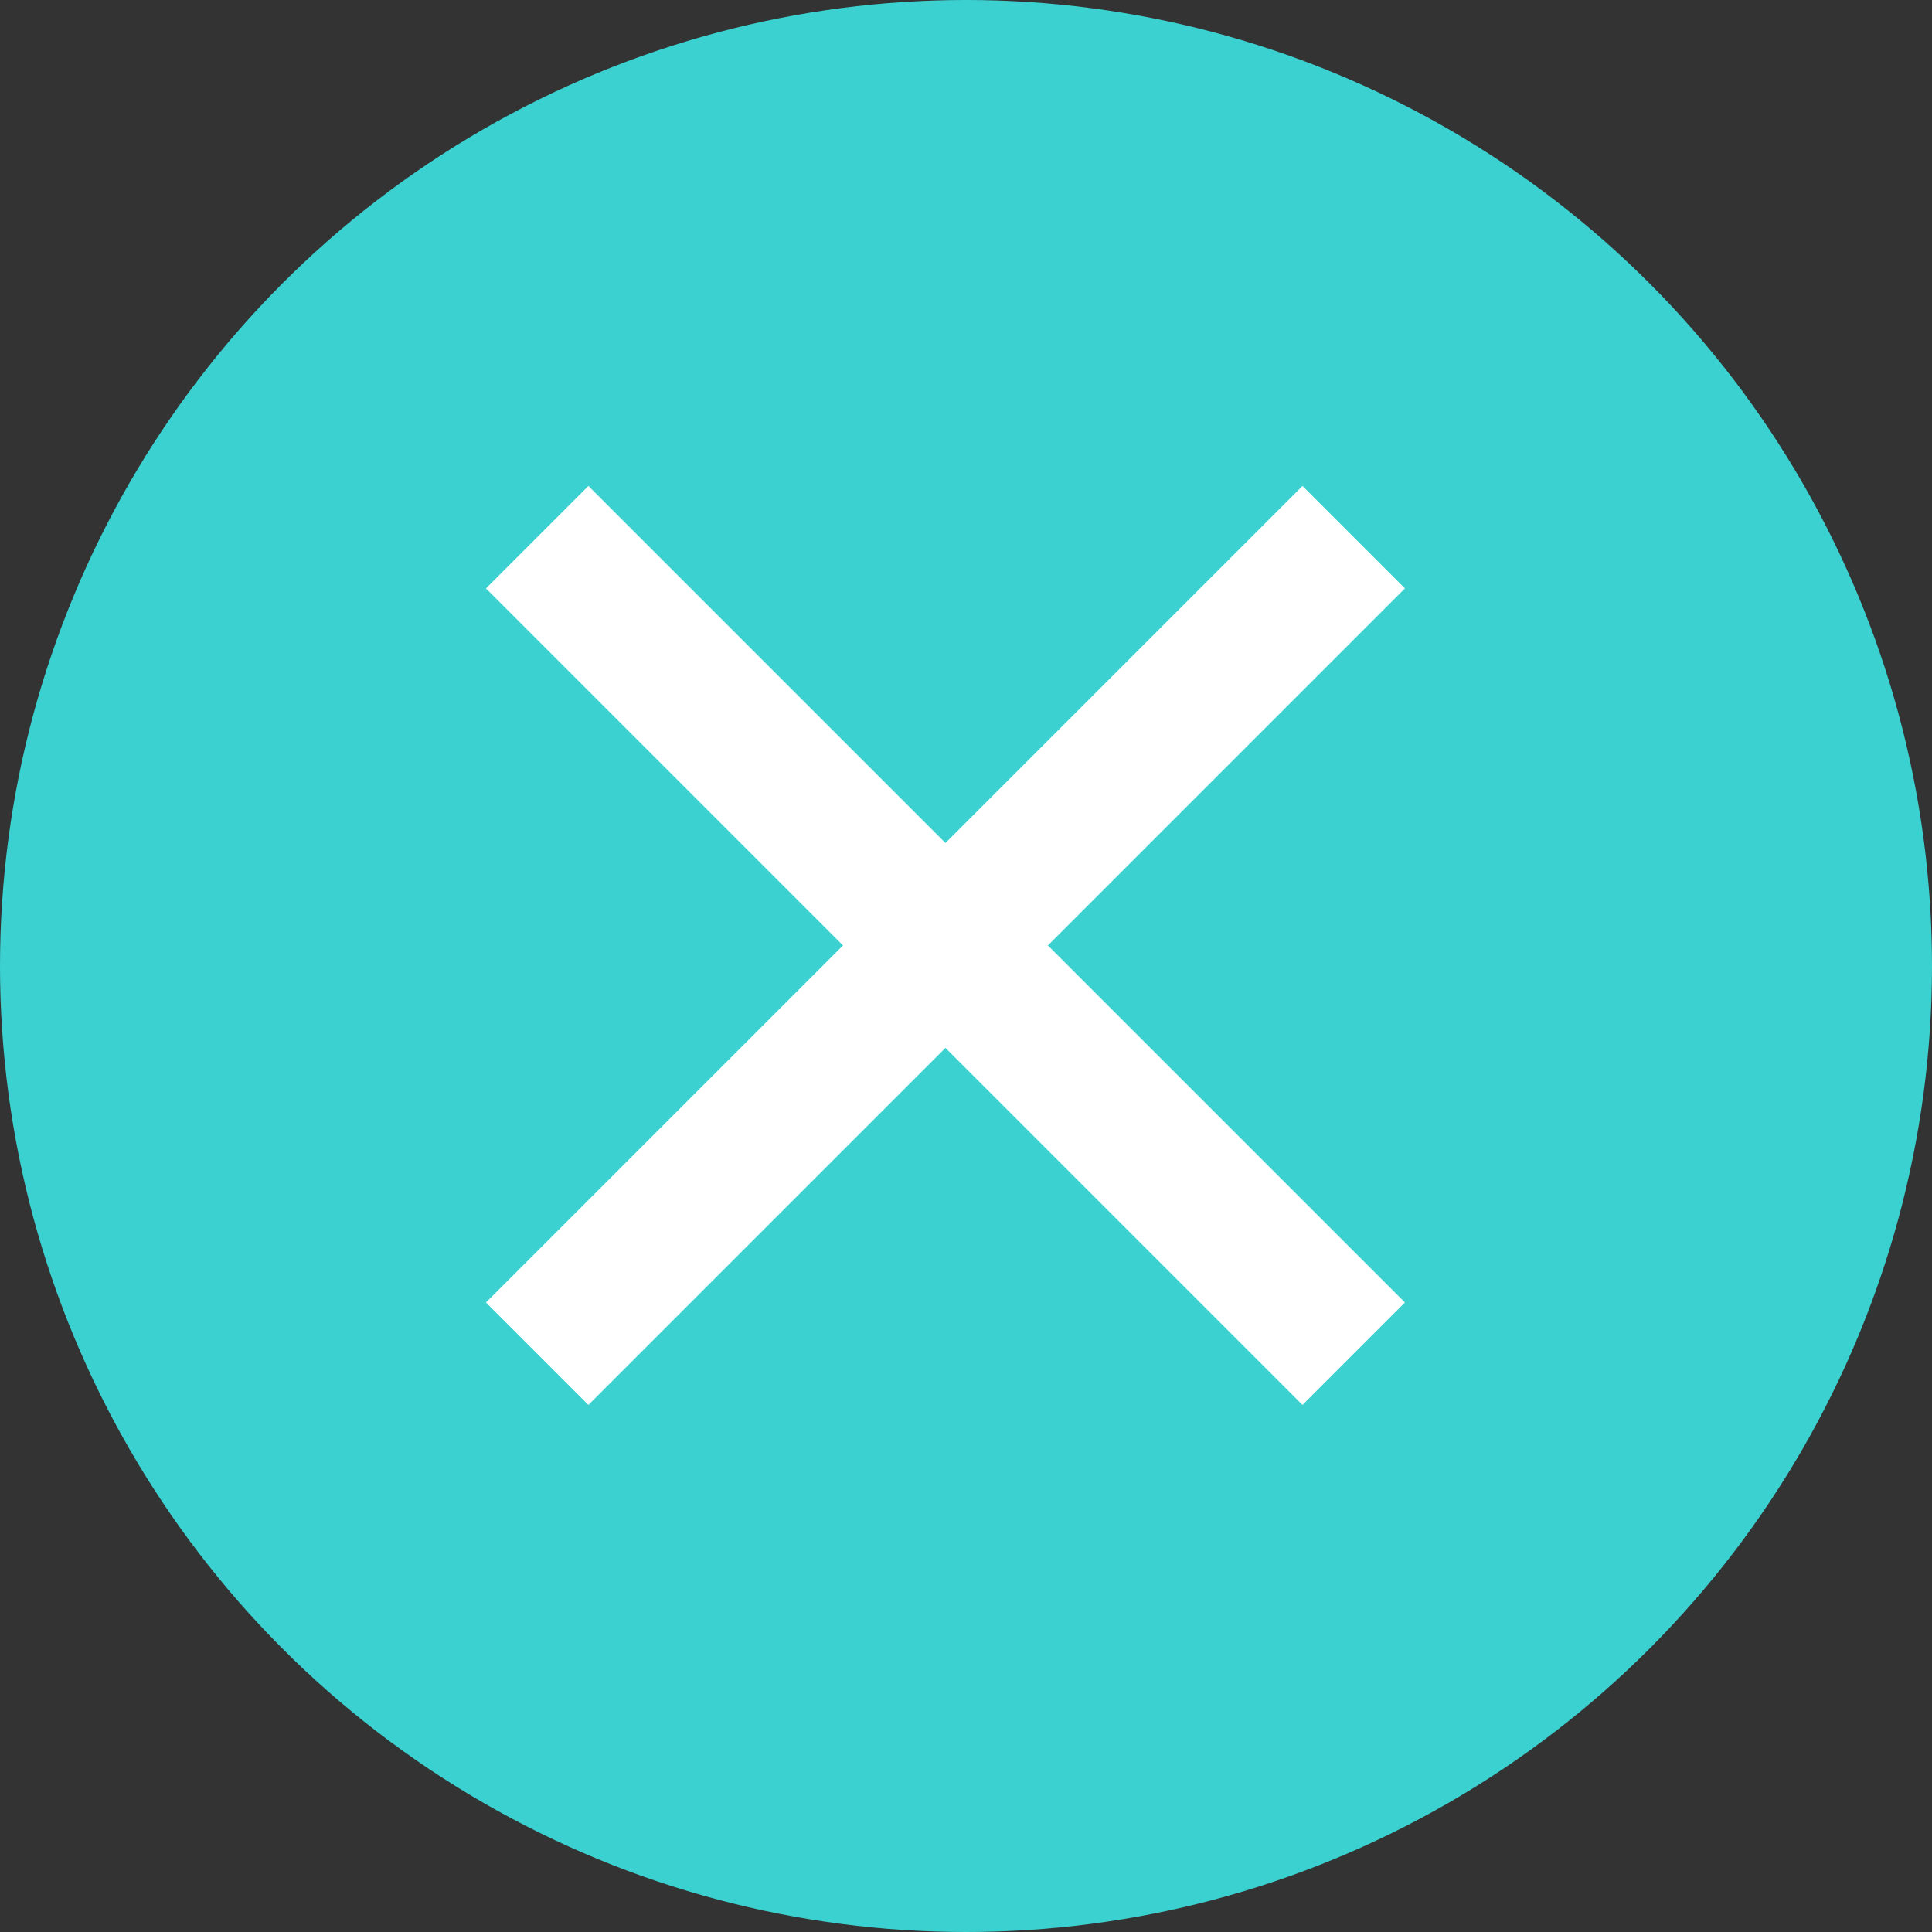
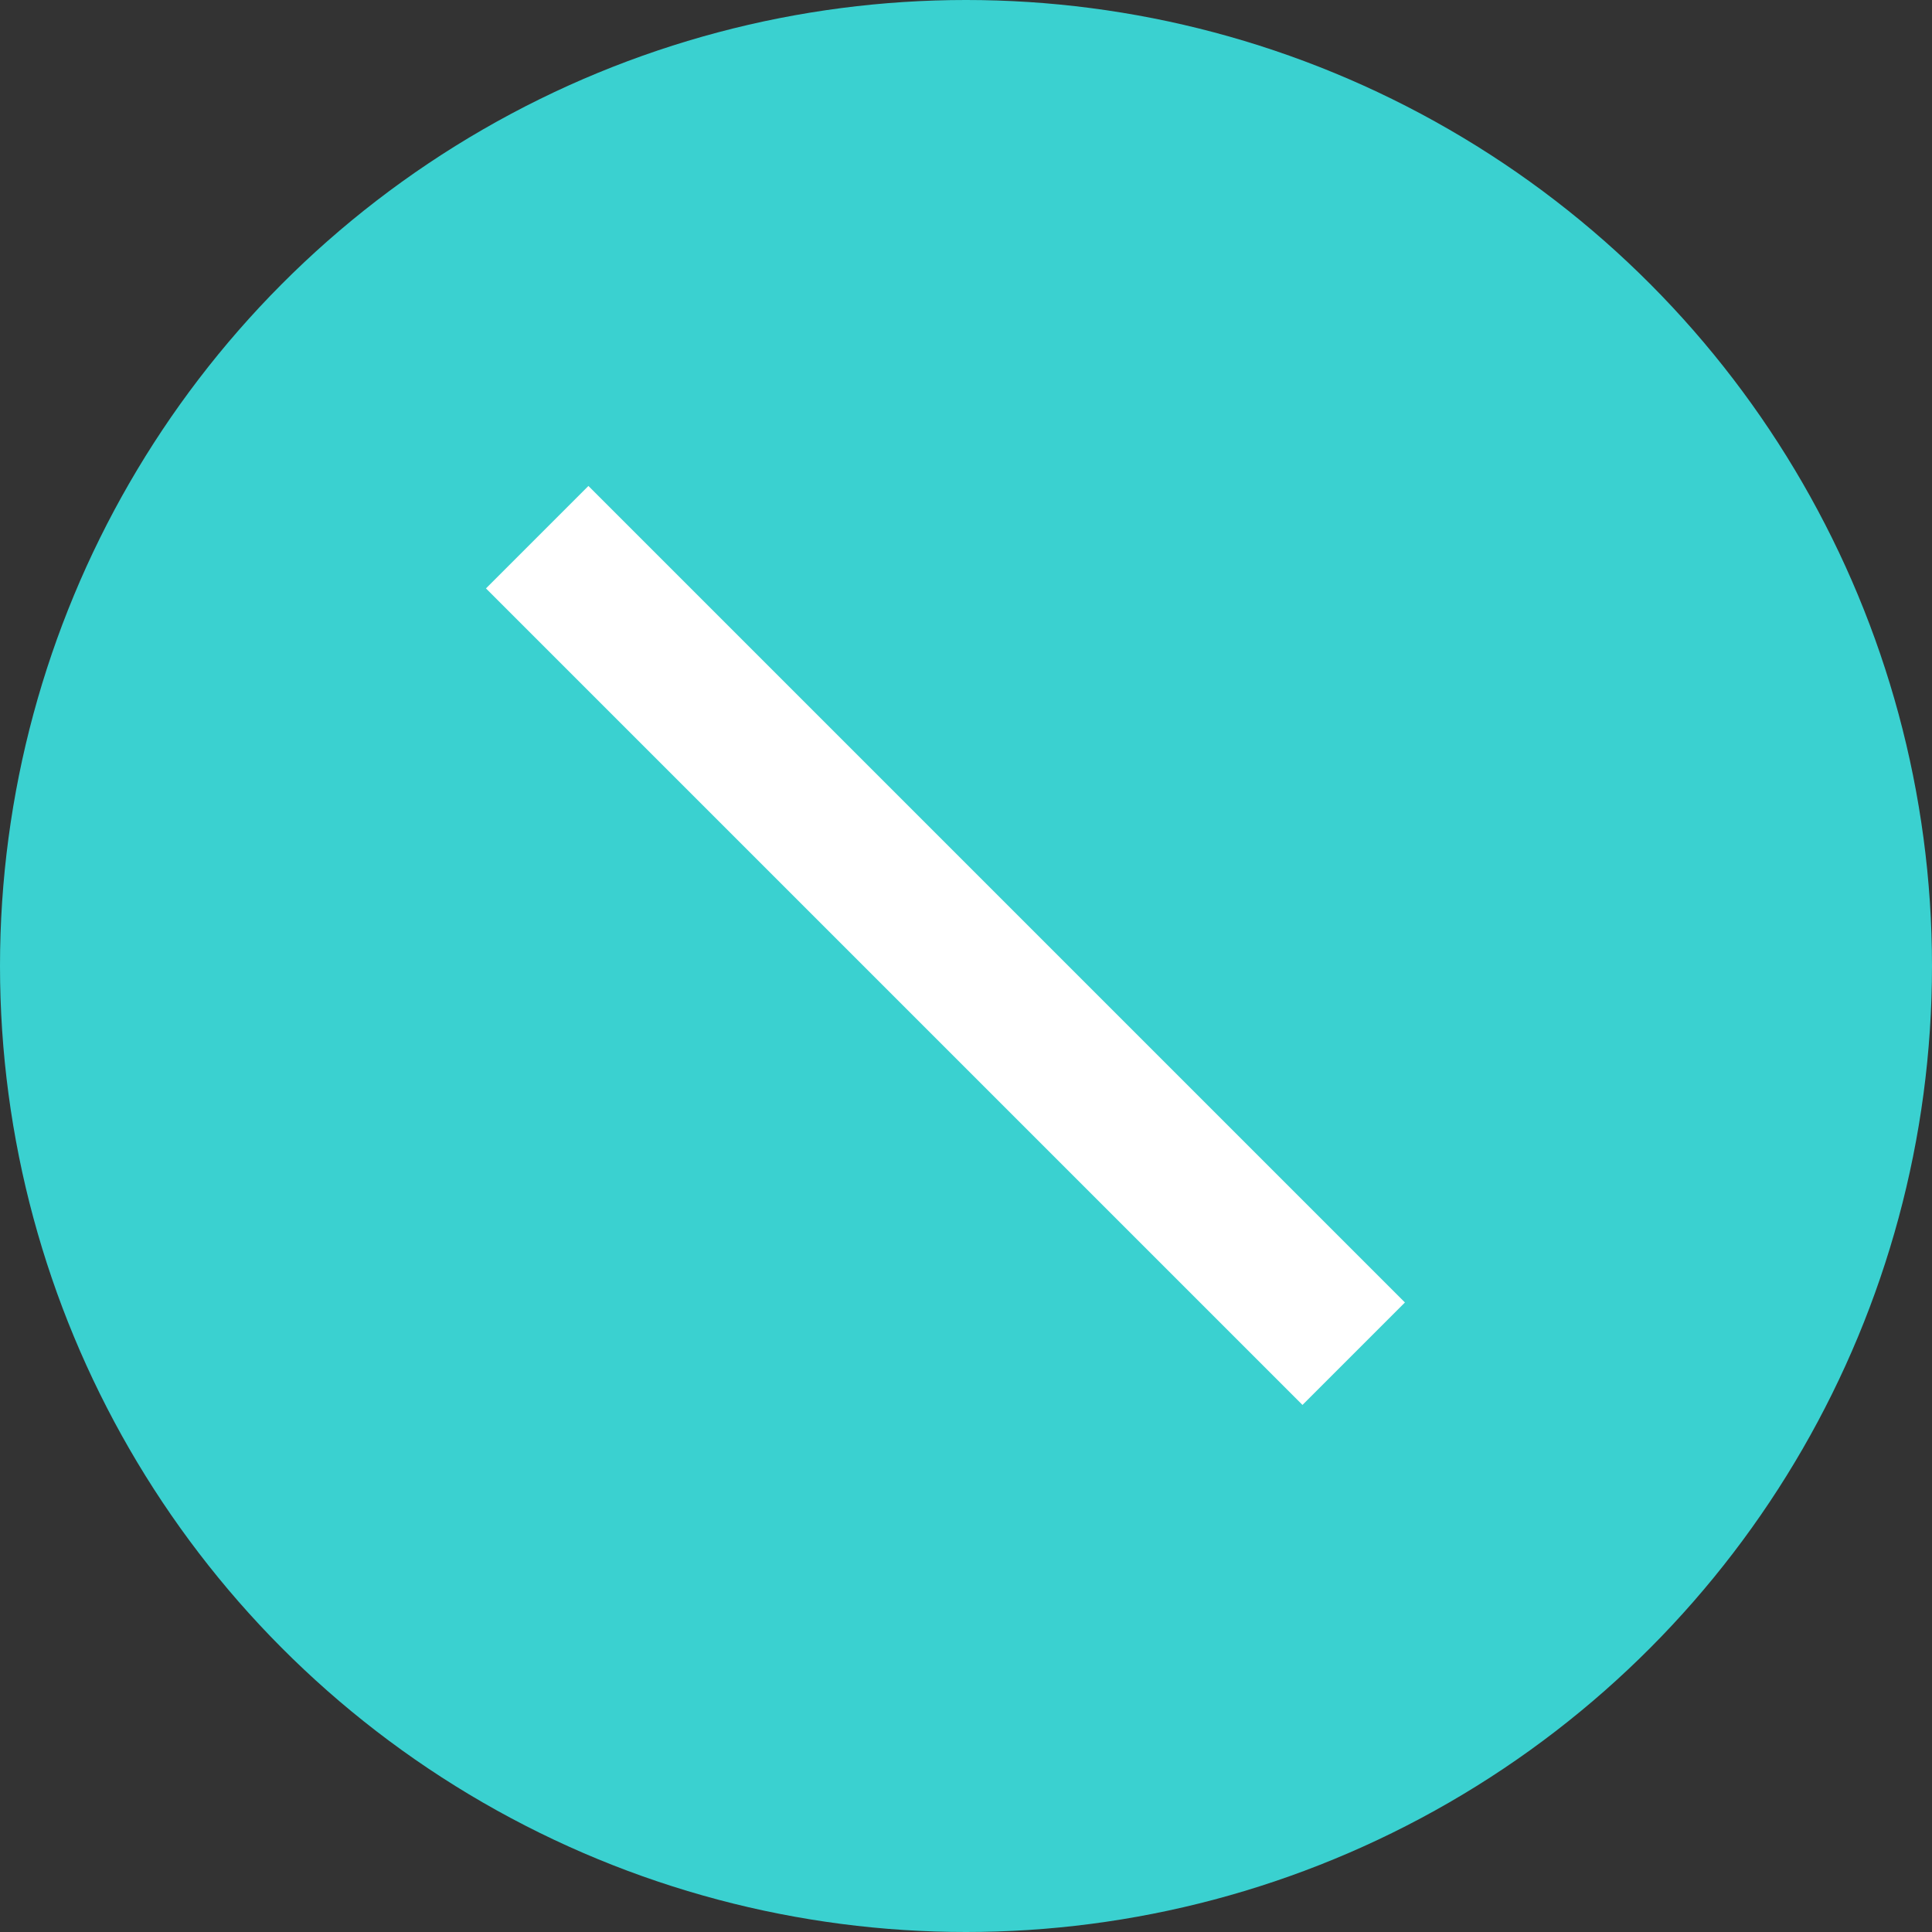
<svg xmlns="http://www.w3.org/2000/svg" width="40" height="40" viewBox="0 0 40 40">
  <rect x="0" y="0" width="40" height="40" fill="#333333" stroke="none" />
  <g id="cta-fechar" transform="translate(-352 -39)">
    <circle id="Elipse_1" data-name="Elipse 1" cx="20" cy="20" r="20" transform="translate(352 39)" fill="#3ad1d0" />
    <g id="cta-fechar-2" data-name="cta-fechar" transform="translate(363.122 50.122)">
      <g id="Grupo_2450" data-name="Grupo 2450" transform="translate(0 0)">
        <line id="Linha_7" data-name="Linha 7" x2="16.905" y2="16.905" fill="#fff" stroke="#fff" stroke-width="3" />
-         <line id="Linha_8" data-name="Linha 8" x1="16.905" y2="16.905" fill="#fff" stroke="#fff" stroke-width="3" />
      </g>
    </g>
  </g>
</svg>